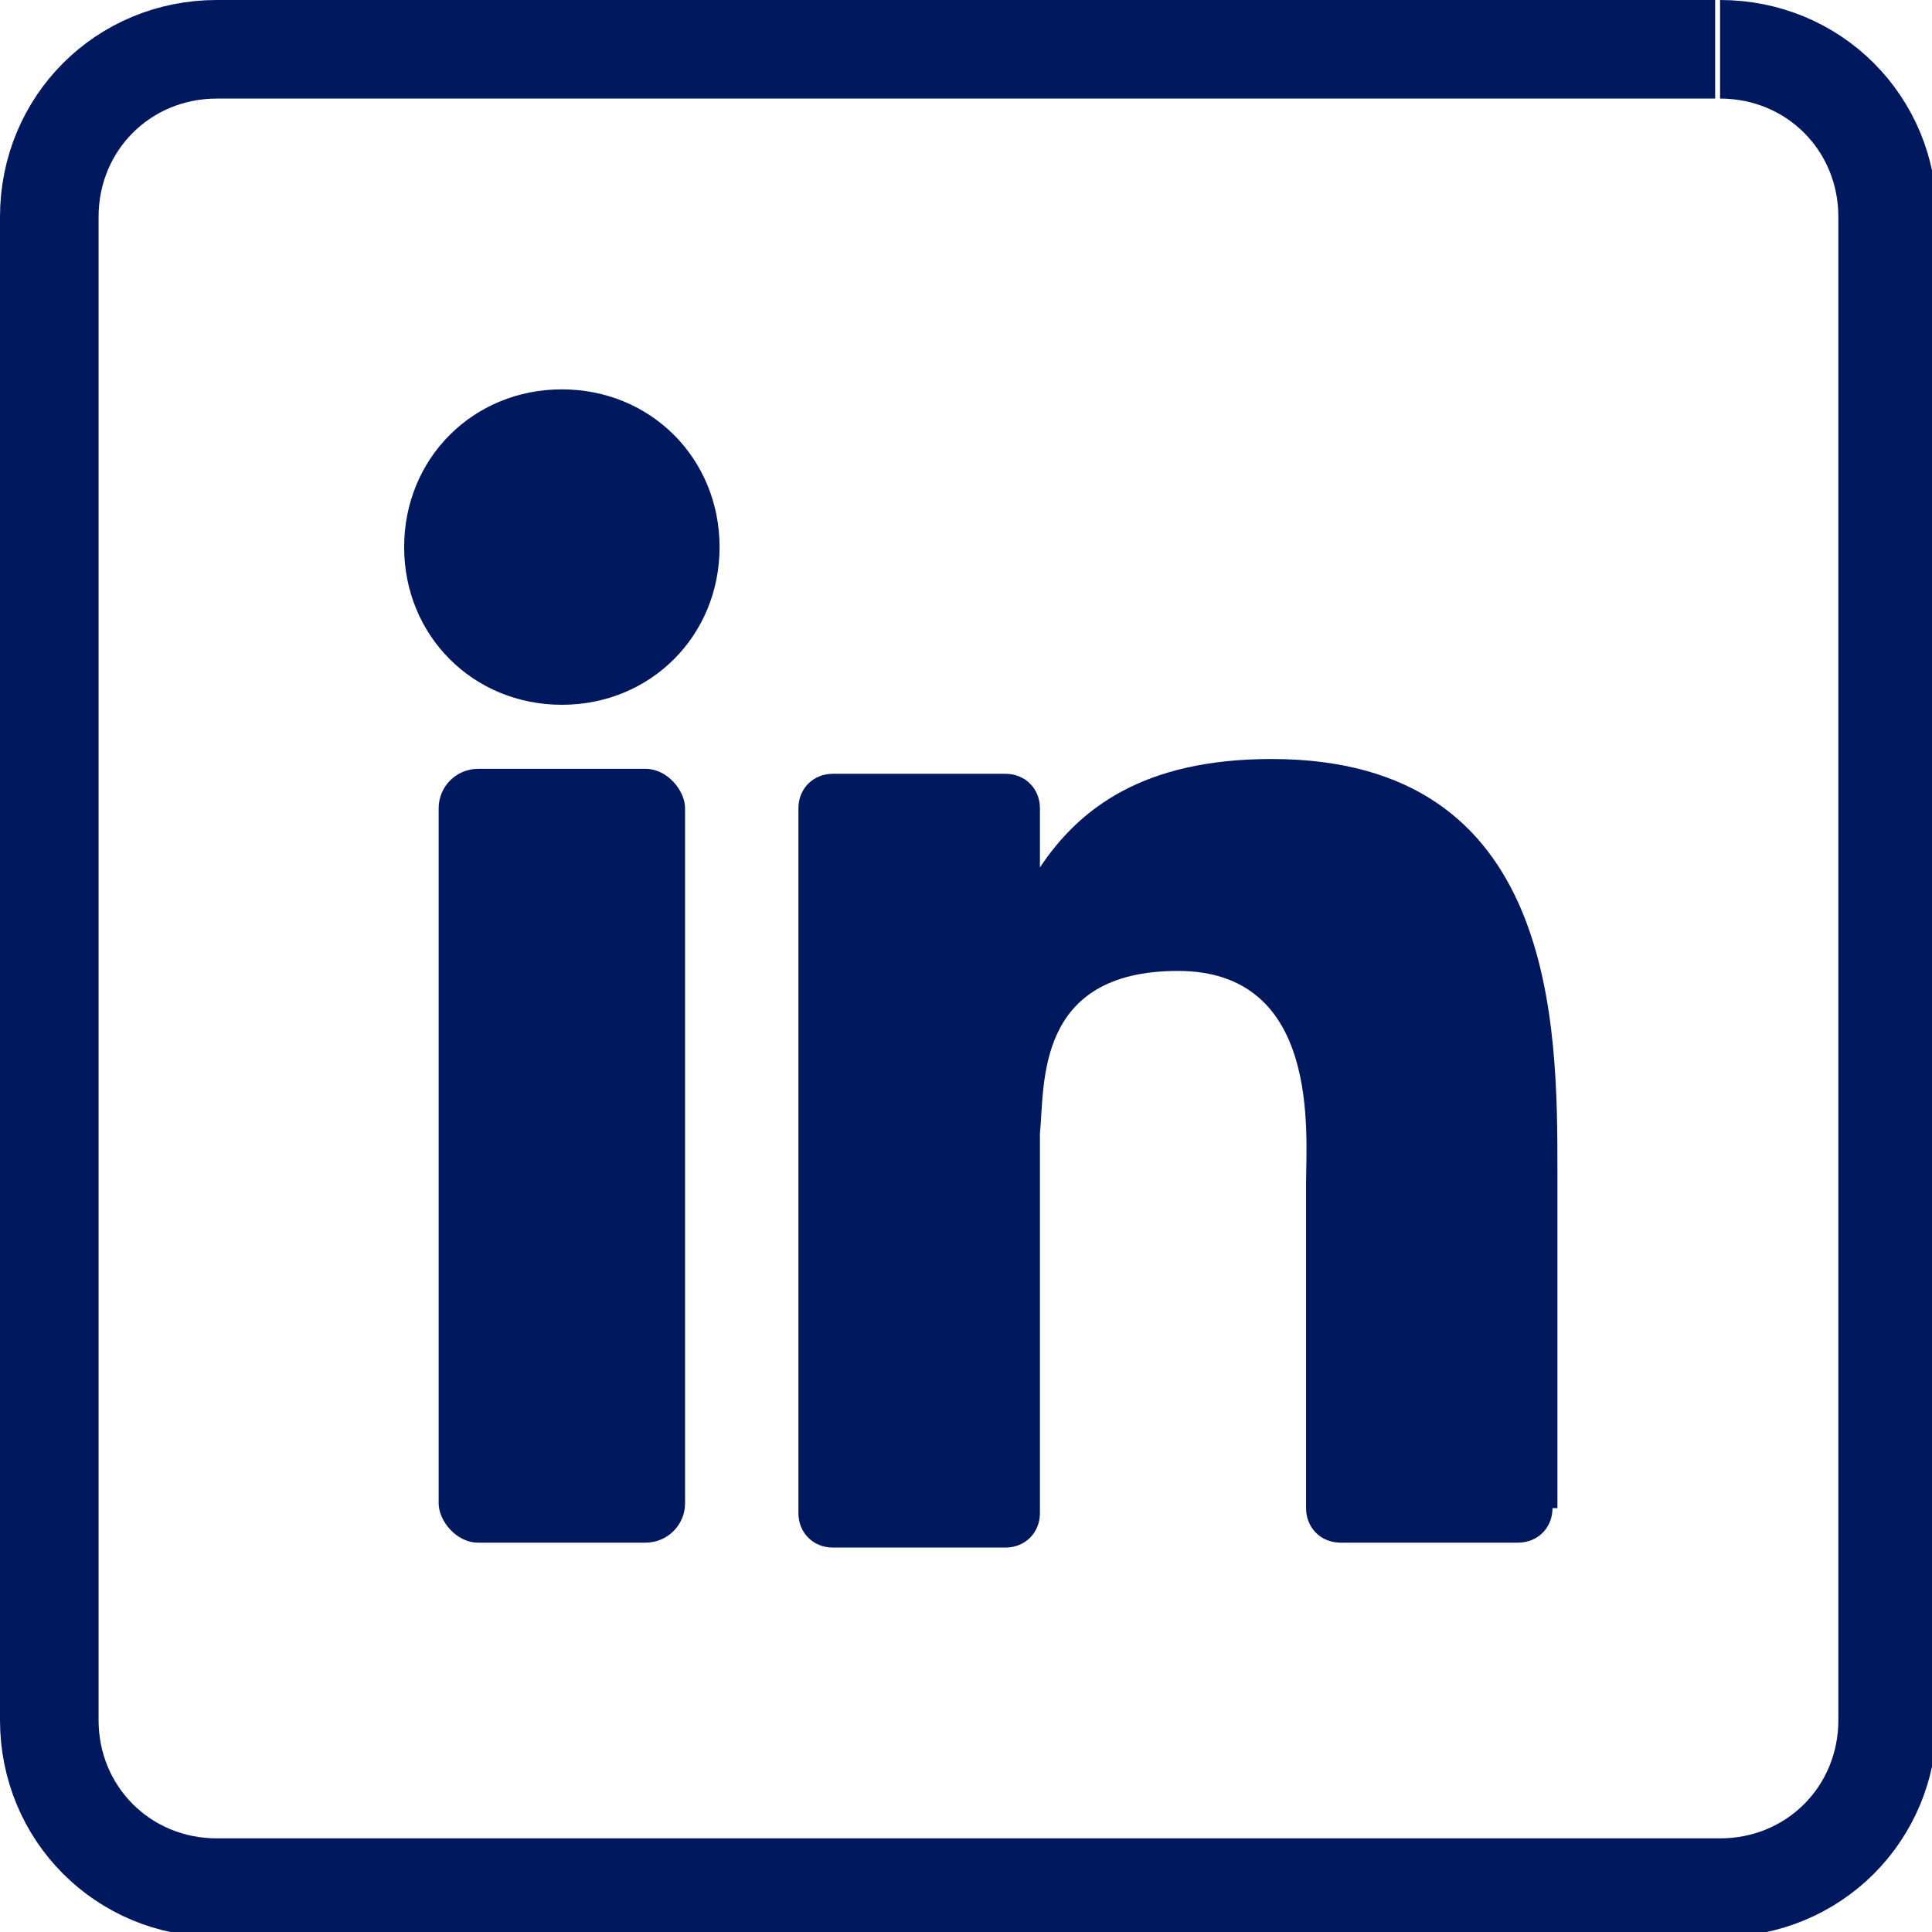
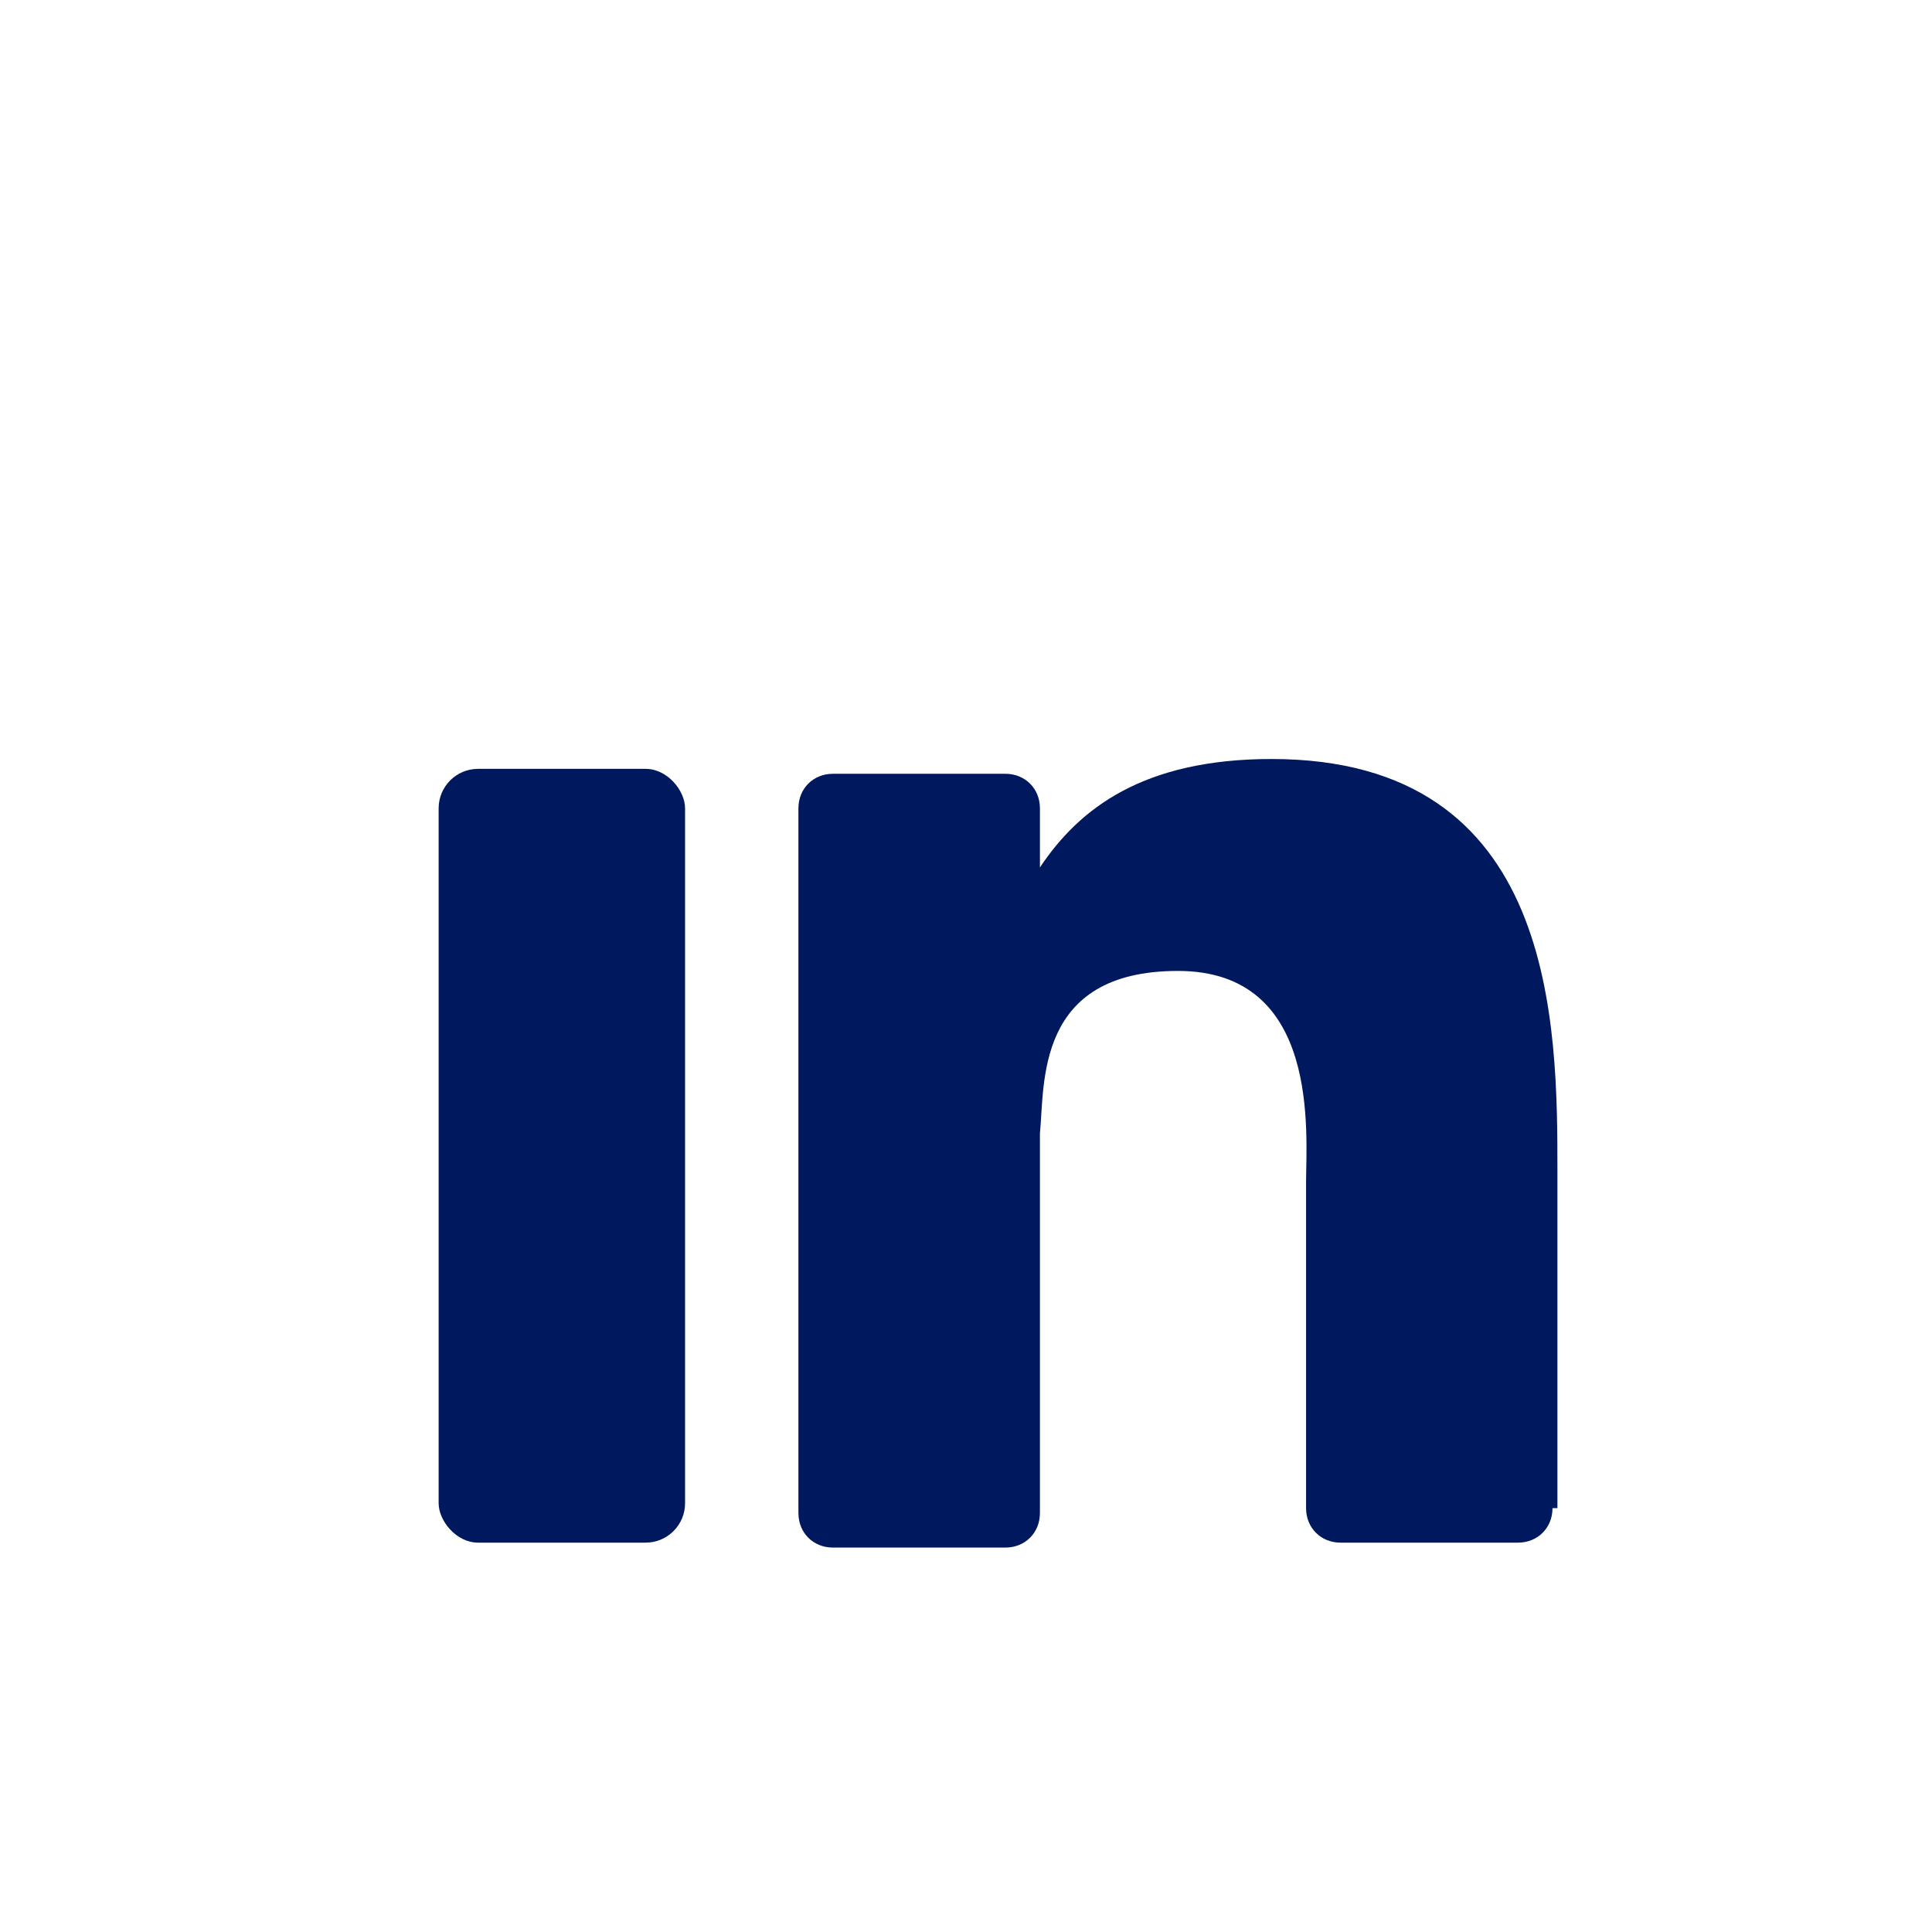
<svg xmlns="http://www.w3.org/2000/svg" id="Capa_1" data-name="Capa 1" viewBox="0 0 39.2 39.2">
  <defs>
    <style>
      .cls-1 {
        fill: none;
        stroke: #00195e;
        stroke-miterlimit: 10;
        stroke-width: 2px;
      }

      .cls-2 {
        fill: #00195e;
        stroke-width: 0px;
      }
    </style>
  </defs>
-   <path class="cls-1" d="m34.8,1H4.4c-1.9,0-3.4,1.5-3.4,3.4v30.5c0,1.9,1.5,3.4,3.4,3.4h30.5c1.9,0,3.4-1.5,3.4-3.4V4.4c0-1.9-1.5-3.4-3.4-3.4" />
  <path class="cls-2" d="m31.5,30.6c0,.4-.3.7-.7.7h-3.6c-.4,0-.7-.3-.7-.7v-6.6c0-1,.3-4.3-2.6-4.3s-2.7,2.3-2.8,3.3v7.7c0,.4-.3.7-.7.7h-3.5c-.4,0-.7-.3-.7-.7v-14.3c0-.4.3-.7.7-.7h3.5c.4,0,.7.3.7.7v1.2c.8-1.2,2.1-2.2,4.7-2.2,5.8,0,5.8,5.4,5.8,8.4v6.8Z" />
  <rect class="cls-2" x="8.9" y="15.6" width="5" height="15.7" rx=".8" ry=".8" />
-   <path class="cls-2" d="m11.4,14.3c-1.8,0-3.2-1.4-3.2-3.2s1.4-3.2,3.2-3.2,3.2,1.4,3.2,3.2-1.4,3.2-3.2,3.2" />
</svg>